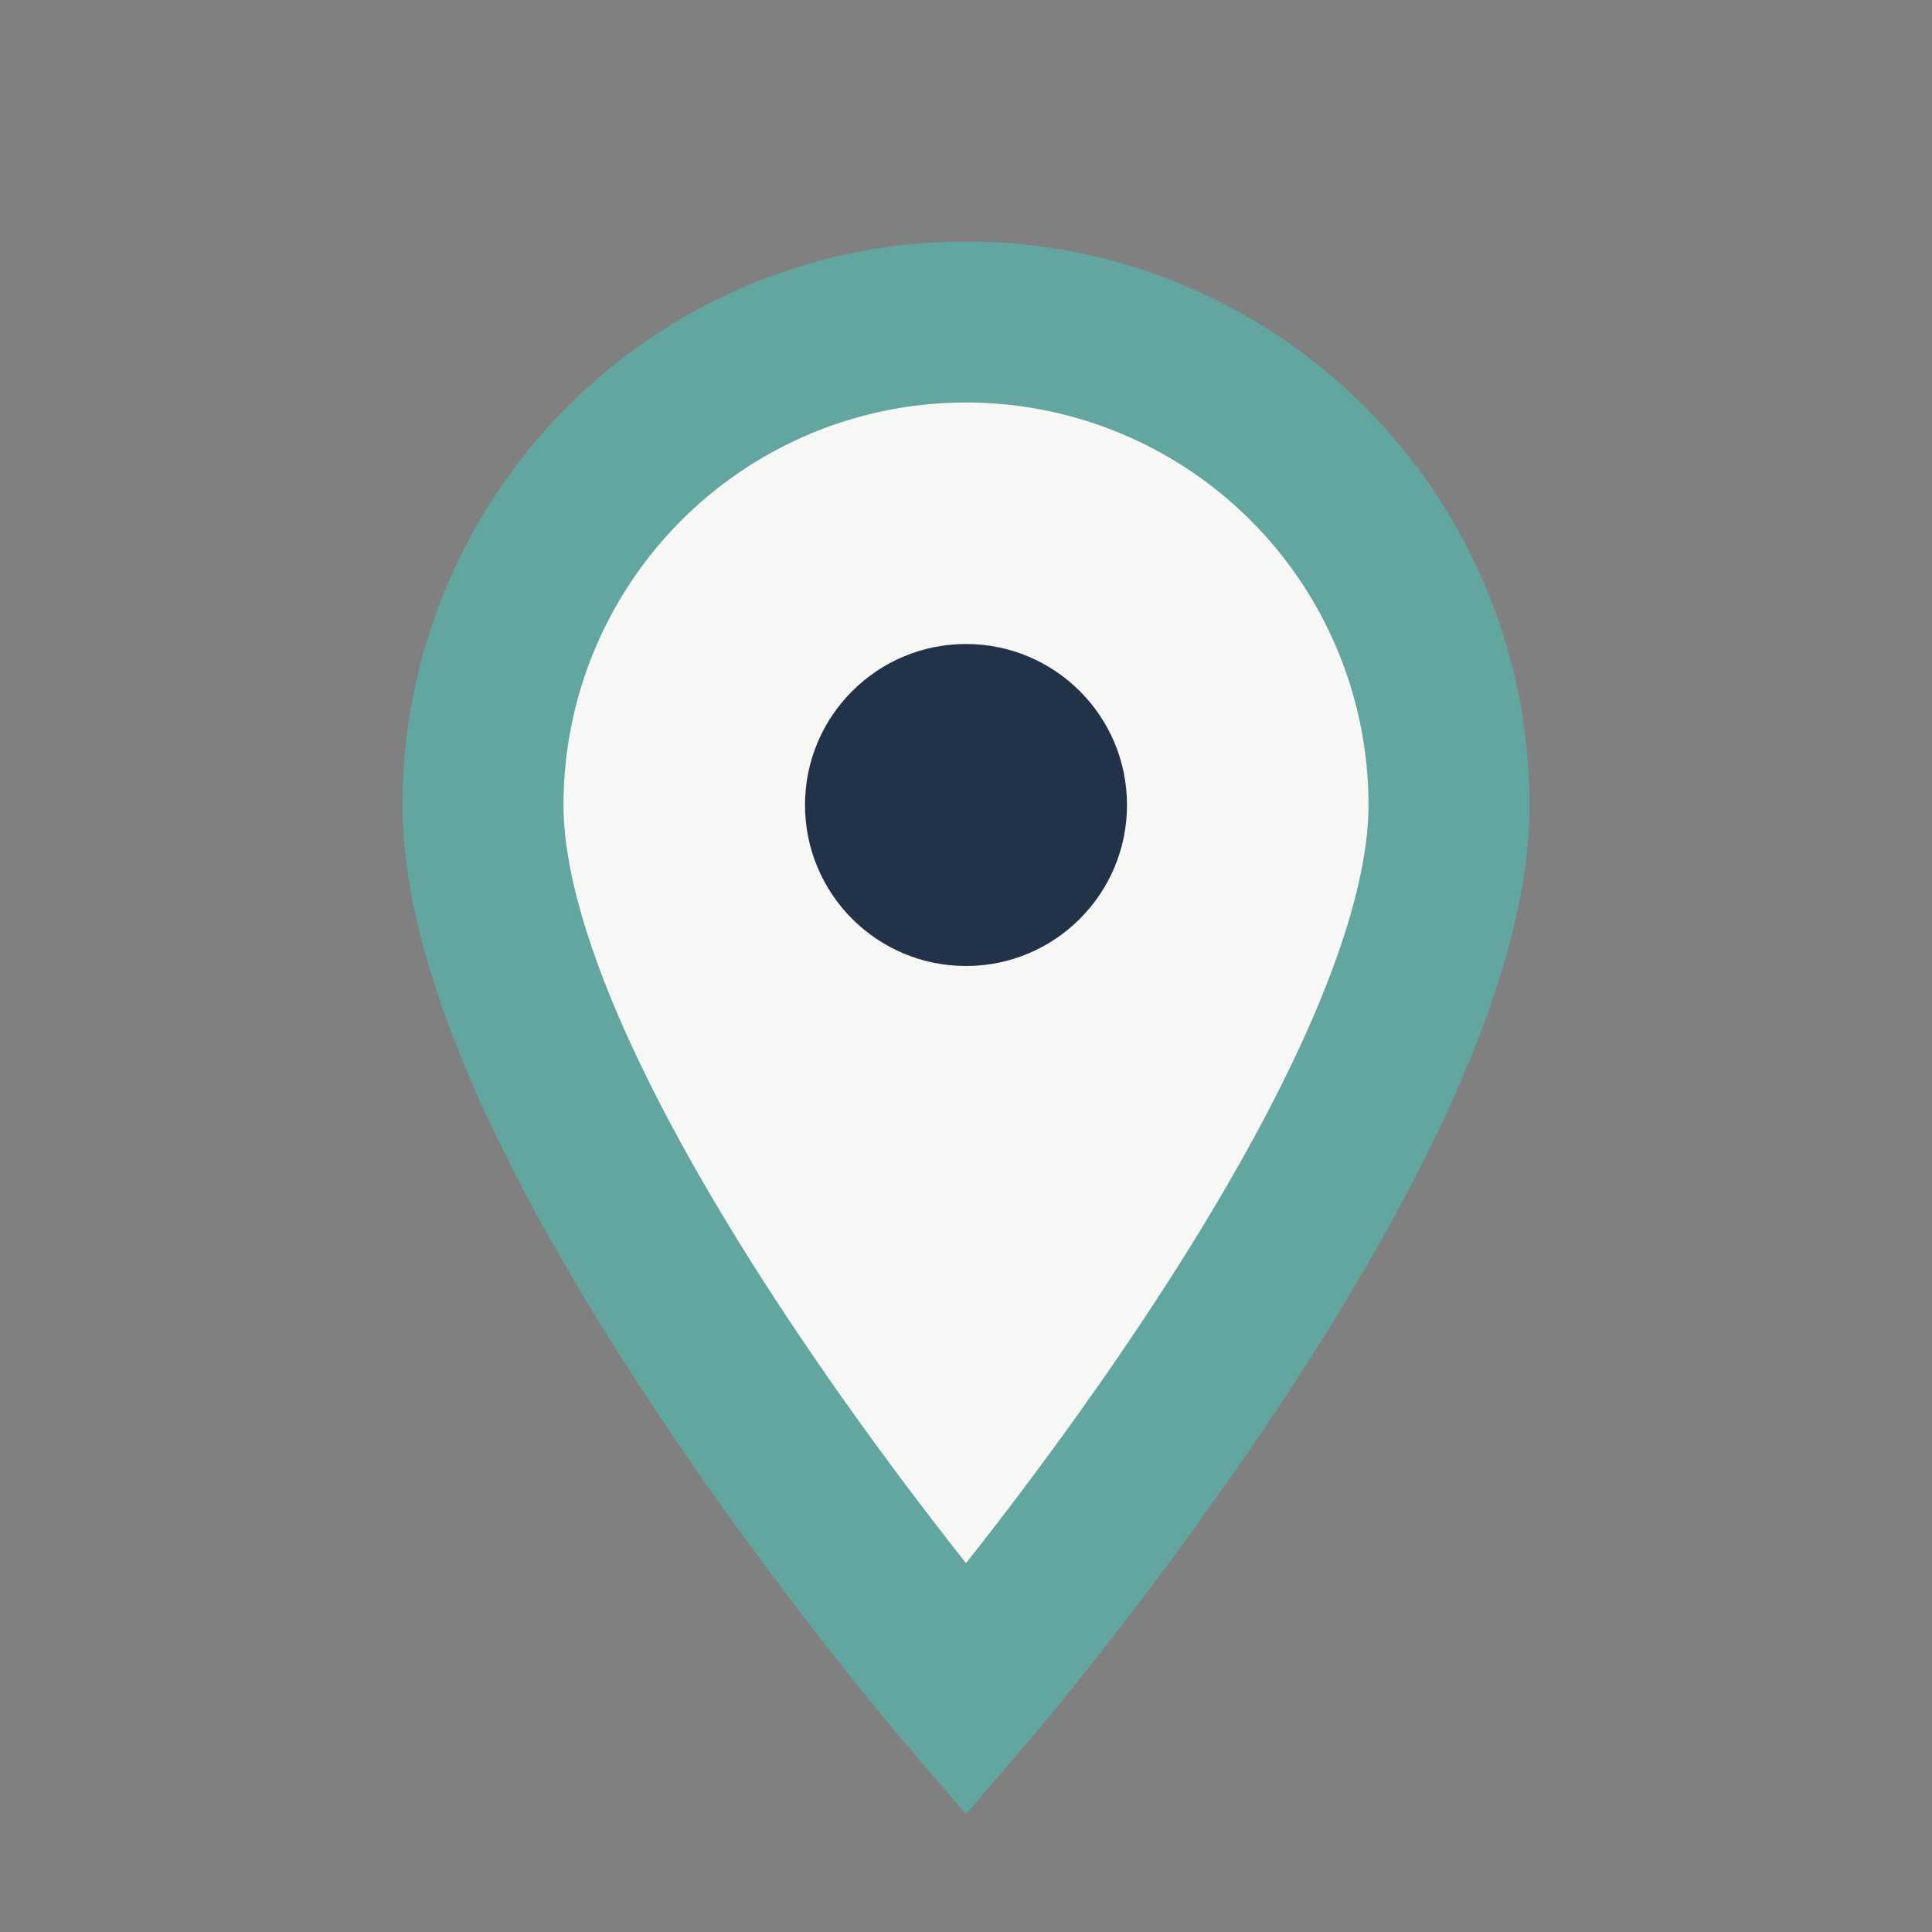
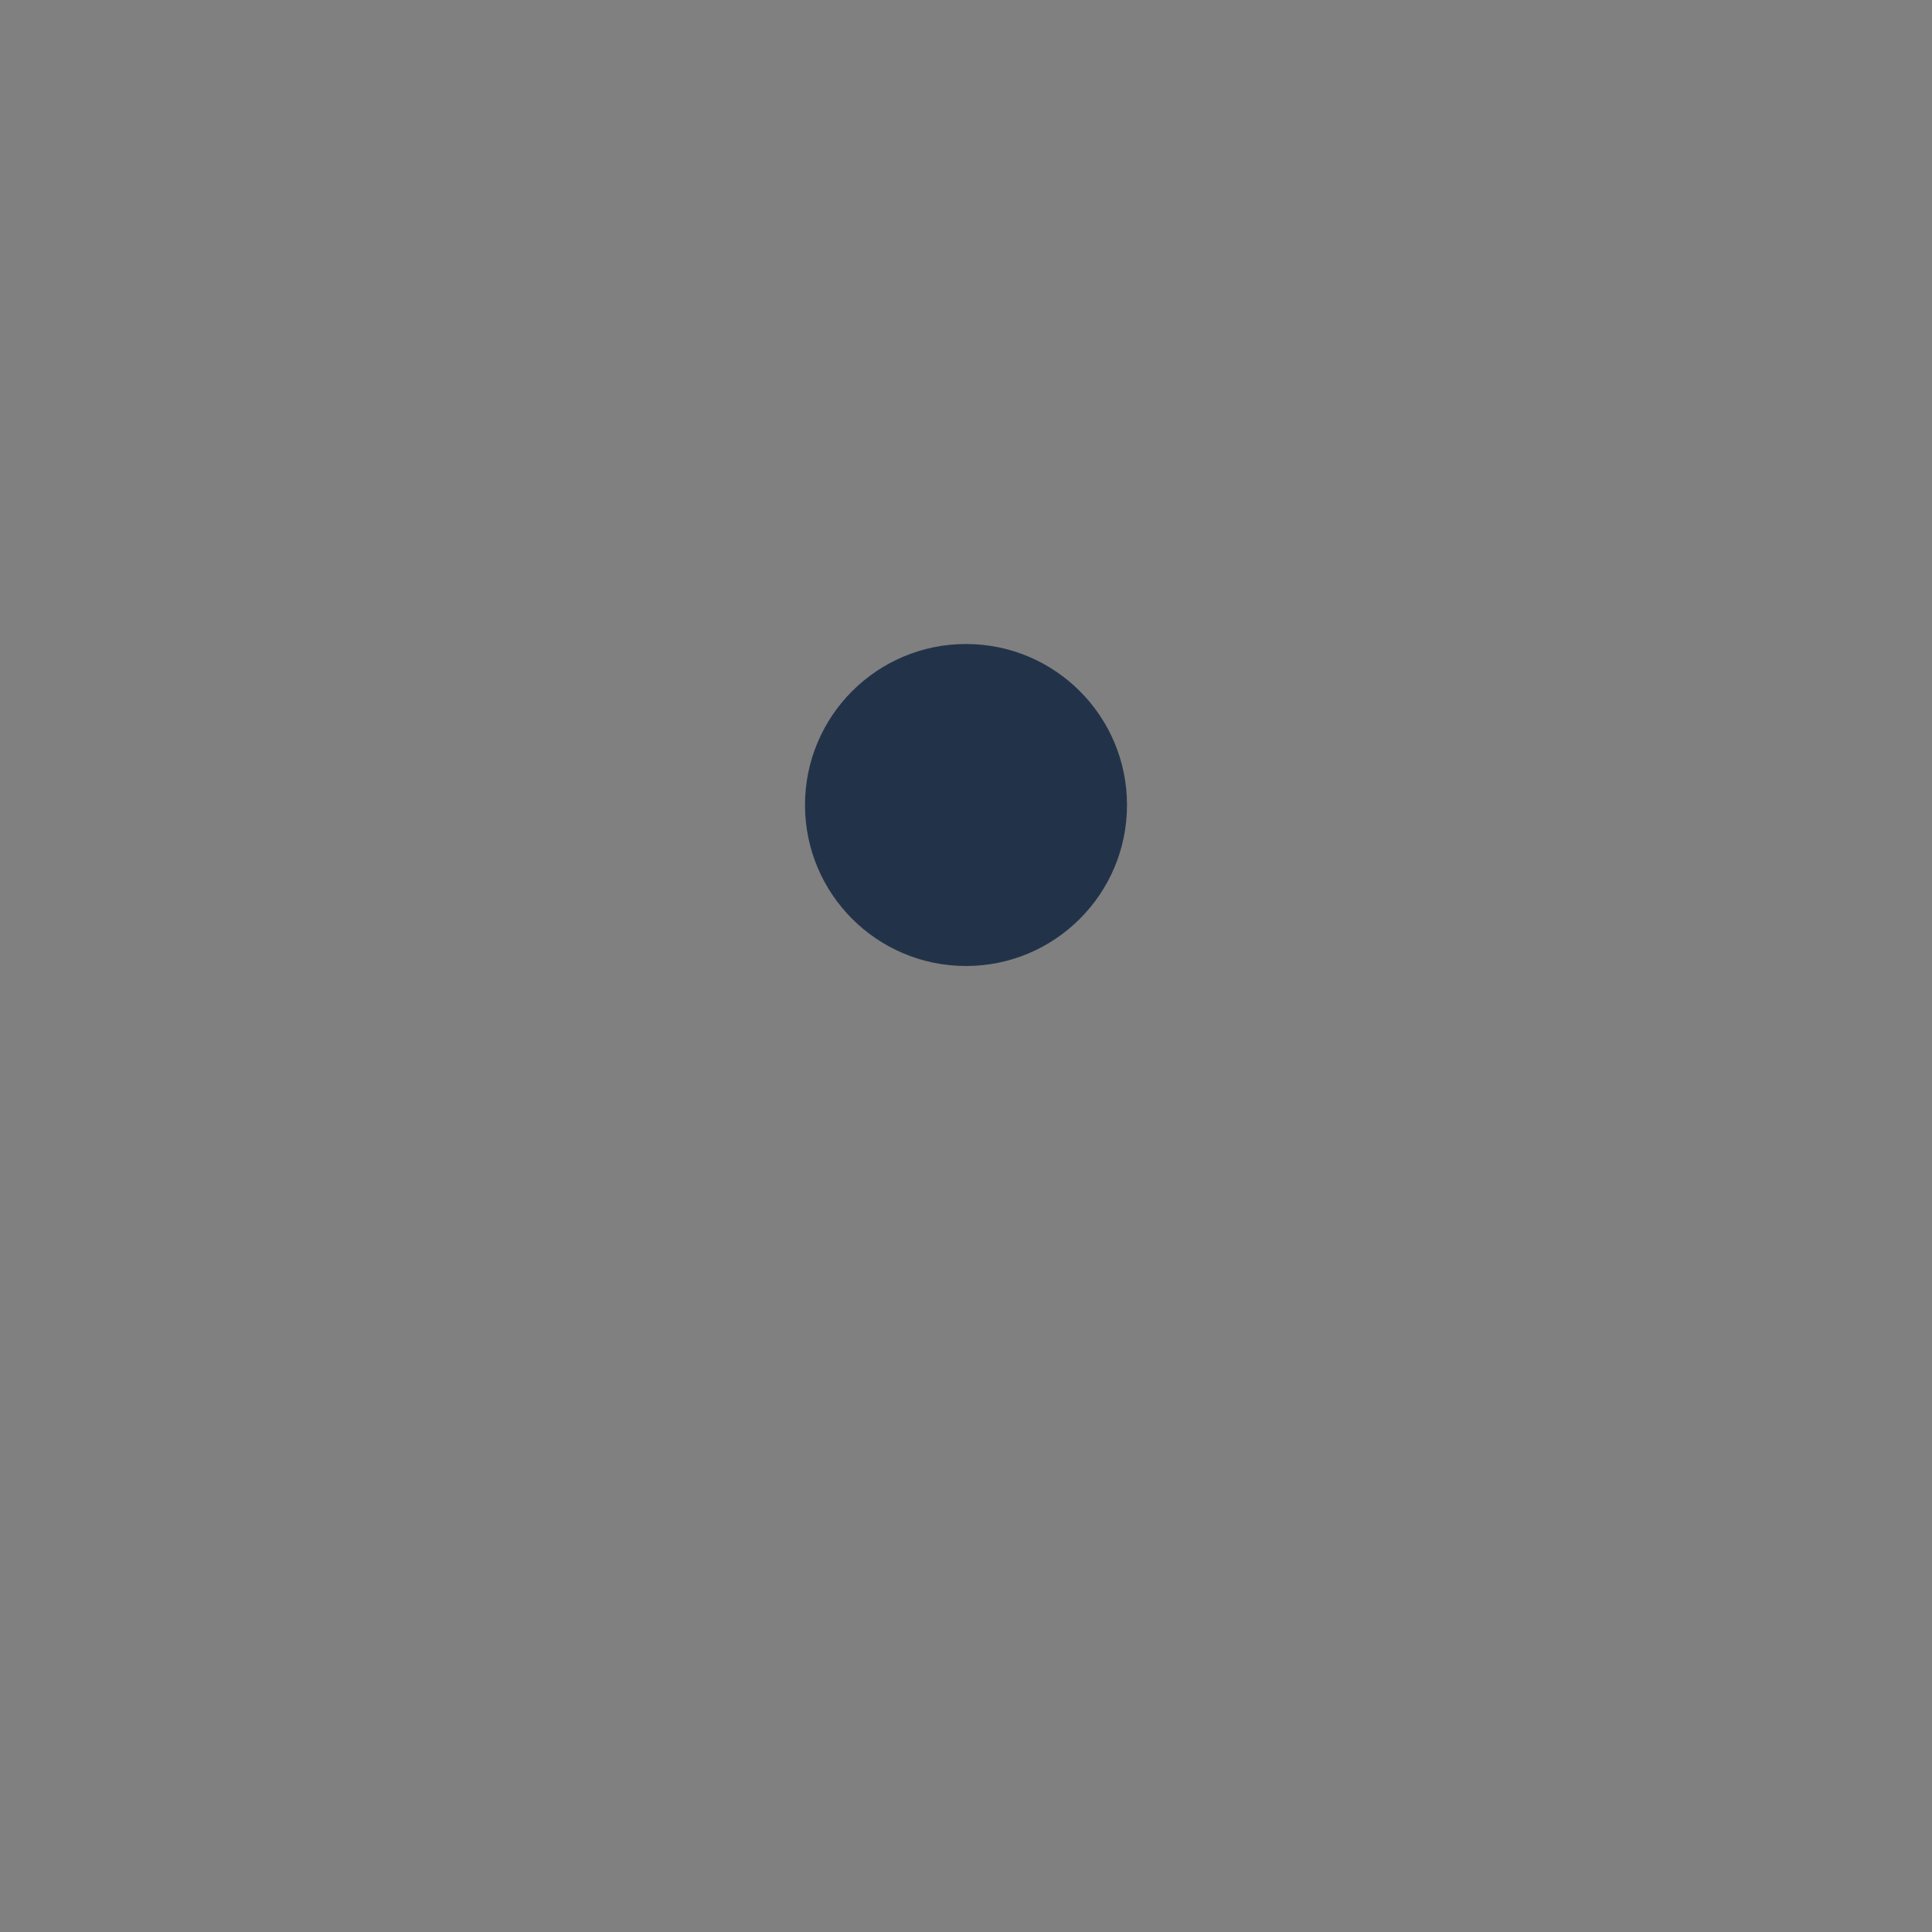
<svg xmlns="http://www.w3.org/2000/svg" width="24" height="24" viewBox="0 0 24 24">
  <rect x="0" y="0" width="24" height="24" fill="#808080" stroke="none" />
-   <path d="M12 21s-6-7-6-11a6 6 0 1 1 12 0c0 4-6 11-6 11z" fill="#F7F7F5" stroke="#63A69F" stroke-width="2" />
  <circle cx="12" cy="10" r="2" fill="#223349" />
</svg>